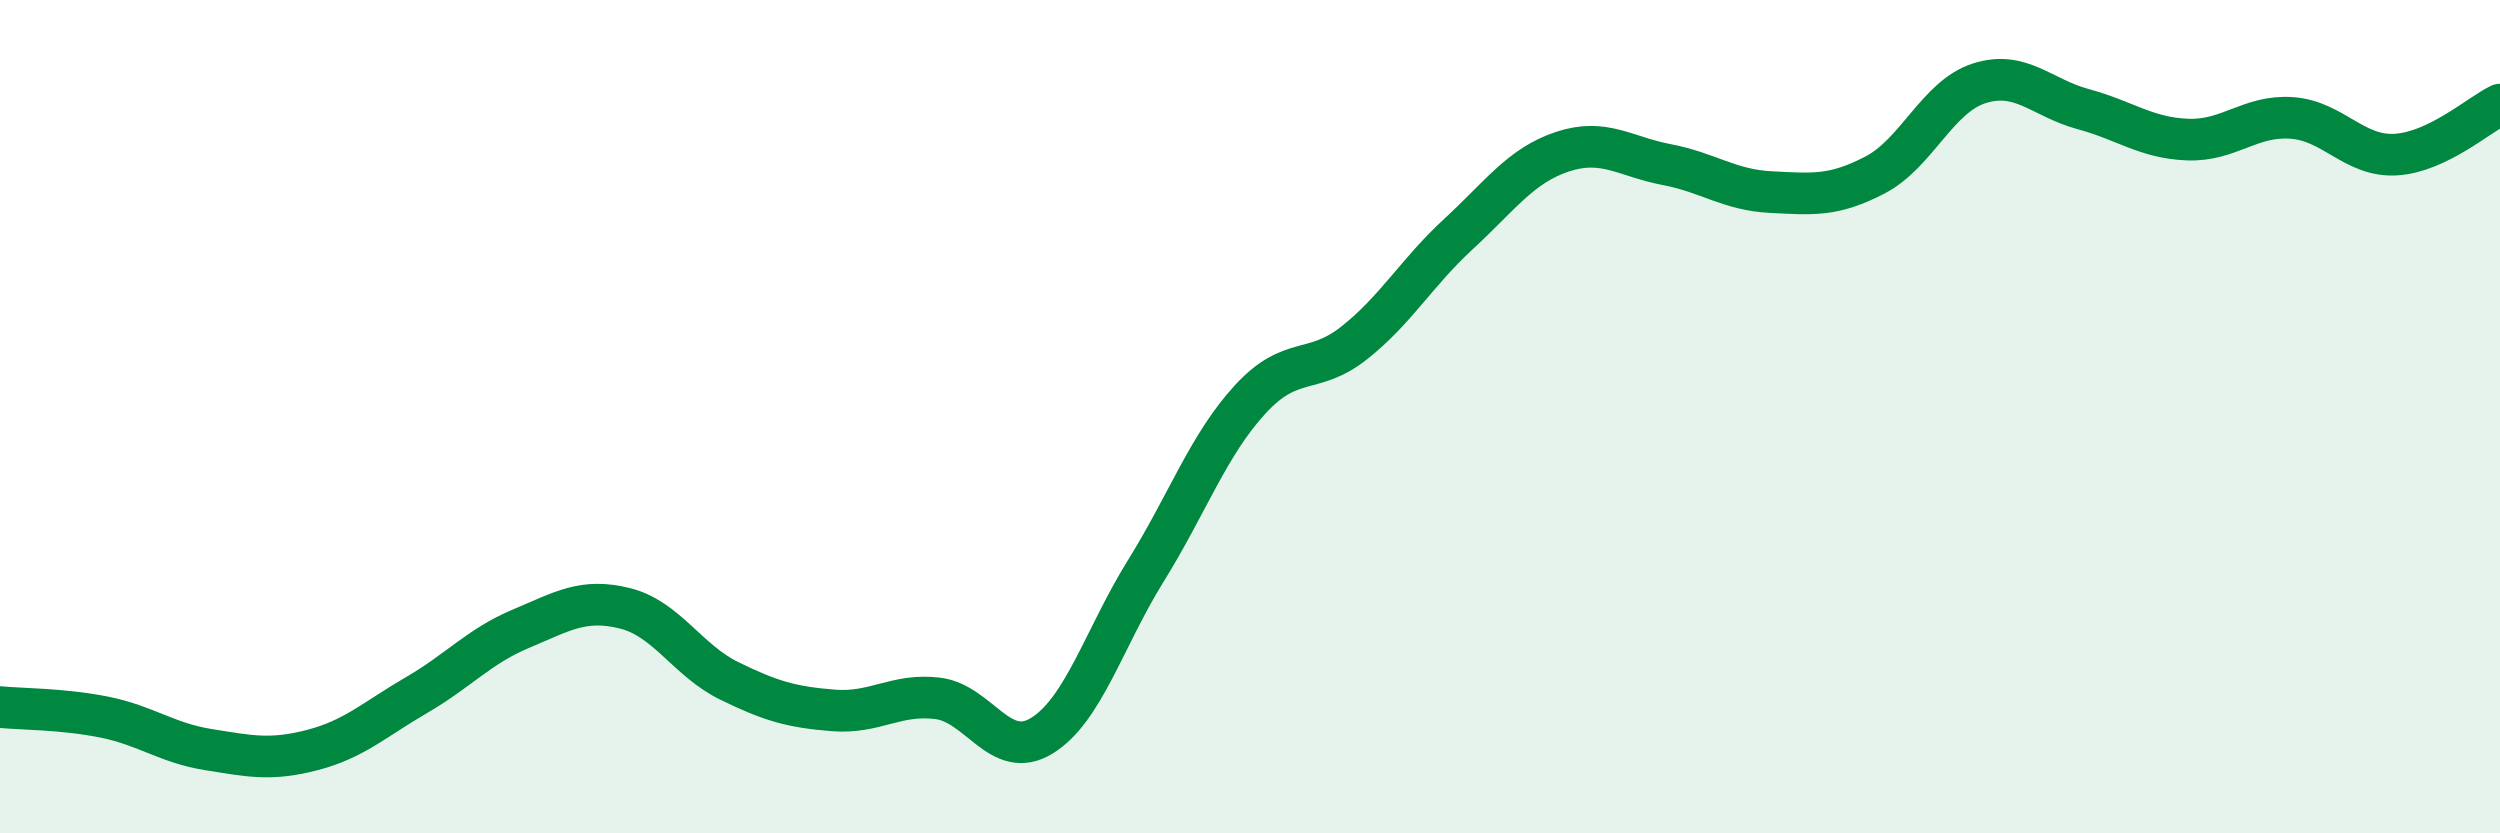
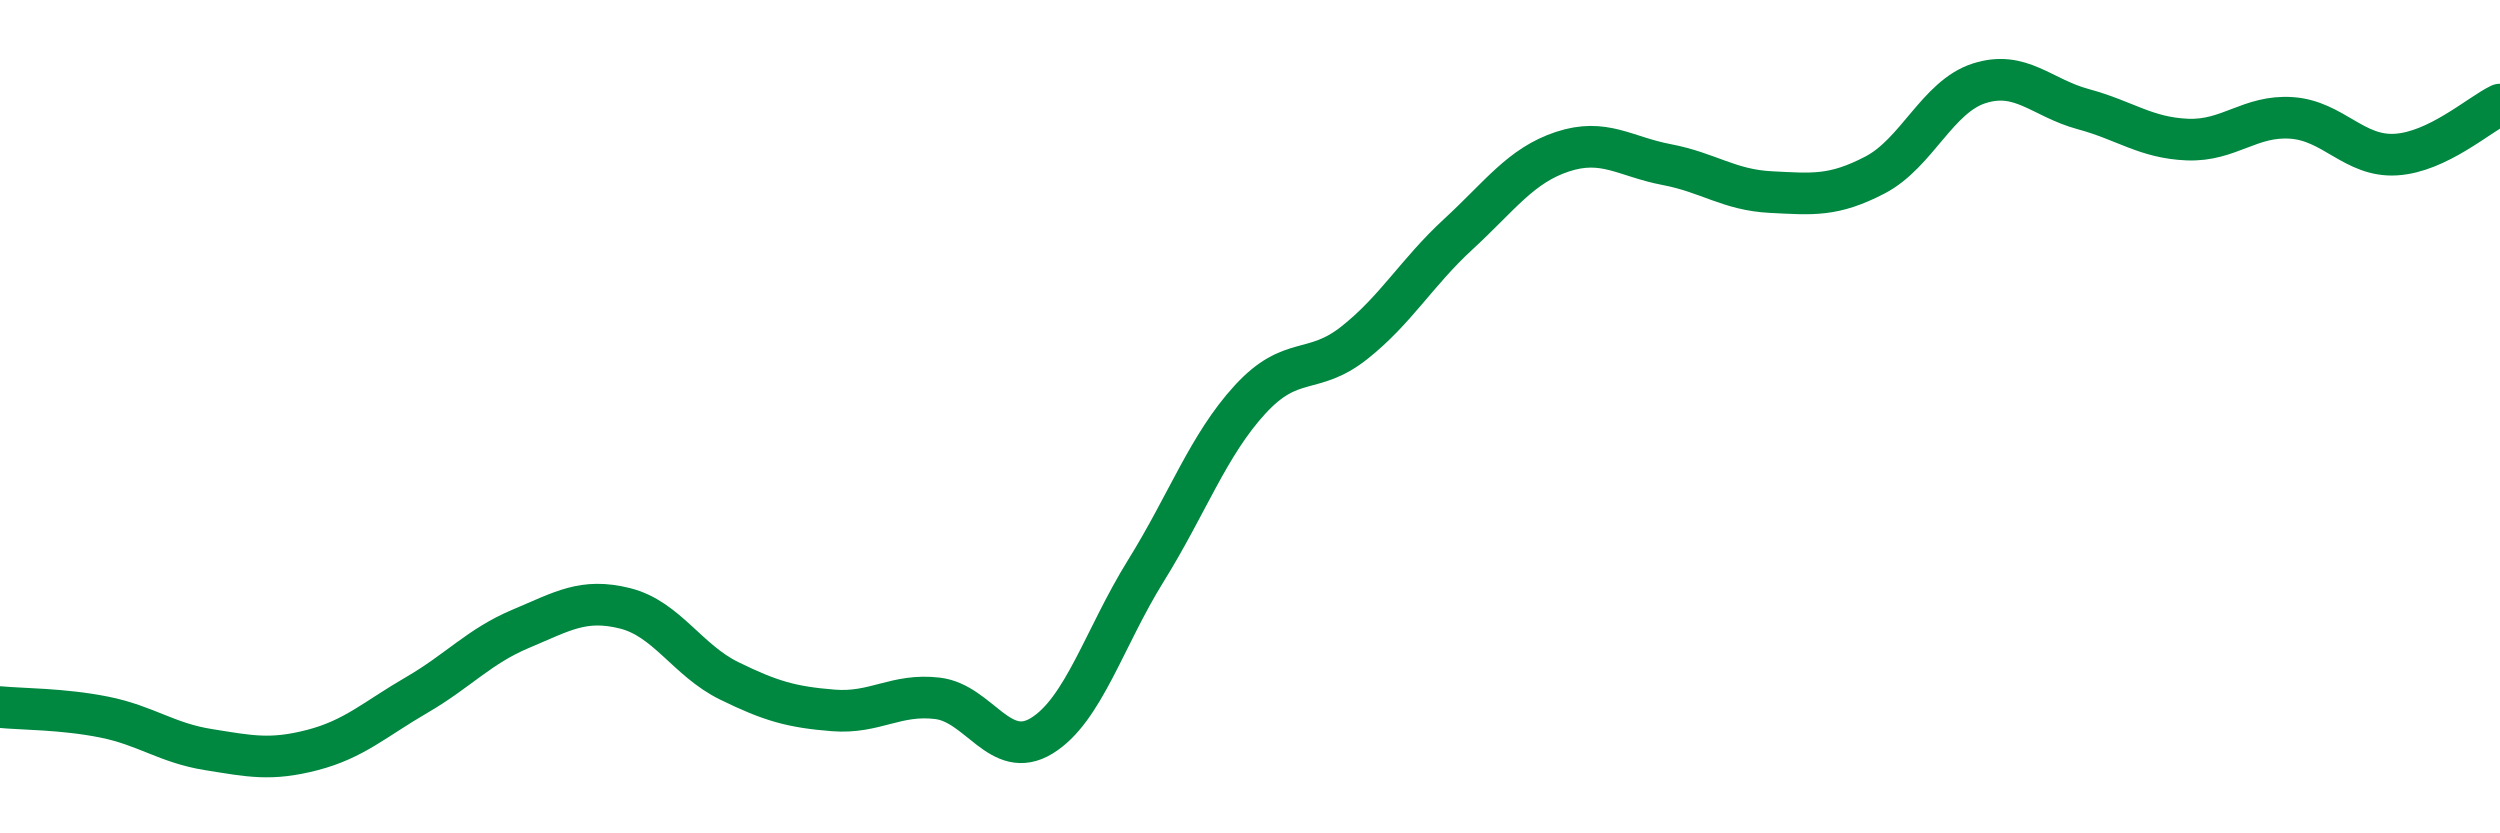
<svg xmlns="http://www.w3.org/2000/svg" width="60" height="20" viewBox="0 0 60 20">
-   <path d="M 0,16.97 C 0.5,17.02 1.5,17.01 2.5,17.21 C 3.5,17.41 4,17.83 5,17.99 C 6,18.15 6.5,18.26 7.5,18 C 8.5,17.74 9,17.26 10,16.68 C 11,16.1 11.5,15.51 12.5,15.09 C 13.5,14.67 14,14.35 15,14.6 C 16,14.85 16.5,15.85 17.5,16.34 C 18.5,16.83 19,16.97 20,17.05 C 21,17.13 21.5,16.64 22.5,16.76 C 23.5,16.88 24,18.27 25,17.66 C 26,17.05 26.5,15.31 27.5,13.7 C 28.5,12.09 29,10.68 30,9.59 C 31,8.5 31.5,9.02 32.5,8.23 C 33.5,7.44 34,6.54 35,5.62 C 36,4.7 36.5,3.97 37.5,3.64 C 38.5,3.31 39,3.76 40,3.95 C 41,4.14 41.5,4.56 42.5,4.61 C 43.5,4.66 44,4.72 45,4.2 C 46,3.68 46.5,2.32 47.5,2 C 48.5,1.68 49,2.35 50,2.62 C 51,2.89 51.5,3.31 52.5,3.35 C 53.5,3.39 54,2.76 55,2.83 C 56,2.9 56.5,3.77 57.5,3.71 C 58.5,3.65 59.5,2.75 60,2.51L60 20L0 20Z" fill="#008740" opacity="0.1" stroke-linecap="round" stroke-linejoin="round" />
  <path d="M 0,16.97 C 0.5,17.02 1.5,17.01 2.5,17.21 C 3.5,17.41 4,17.83 5,17.99 C 6,18.15 6.5,18.26 7.5,18 C 8.5,17.74 9,17.26 10,16.68 C 11,16.1 11.5,15.51 12.5,15.09 C 13.5,14.67 14,14.35 15,14.6 C 16,14.85 16.5,15.85 17.5,16.34 C 18.5,16.83 19,16.97 20,17.05 C 21,17.13 21.5,16.64 22.5,16.76 C 23.5,16.88 24,18.27 25,17.66 C 26,17.05 26.5,15.31 27.5,13.7 C 28.5,12.09 29,10.68 30,9.59 C 31,8.5 31.5,9.02 32.5,8.23 C 33.5,7.44 34,6.54 35,5.62 C 36,4.7 36.5,3.97 37.5,3.64 C 38.5,3.31 39,3.76 40,3.95 C 41,4.14 41.5,4.56 42.5,4.61 C 43.5,4.66 44,4.72 45,4.2 C 46,3.68 46.5,2.32 47.5,2 C 48.5,1.68 49,2.35 50,2.62 C 51,2.89 51.5,3.31 52.5,3.35 C 53.5,3.39 54,2.76 55,2.83 C 56,2.9 56.5,3.77 57.5,3.71 C 58.5,3.65 59.5,2.75 60,2.51" stroke="#008740" stroke-width="1" fill="none" stroke-linecap="round" stroke-linejoin="round" />
</svg>